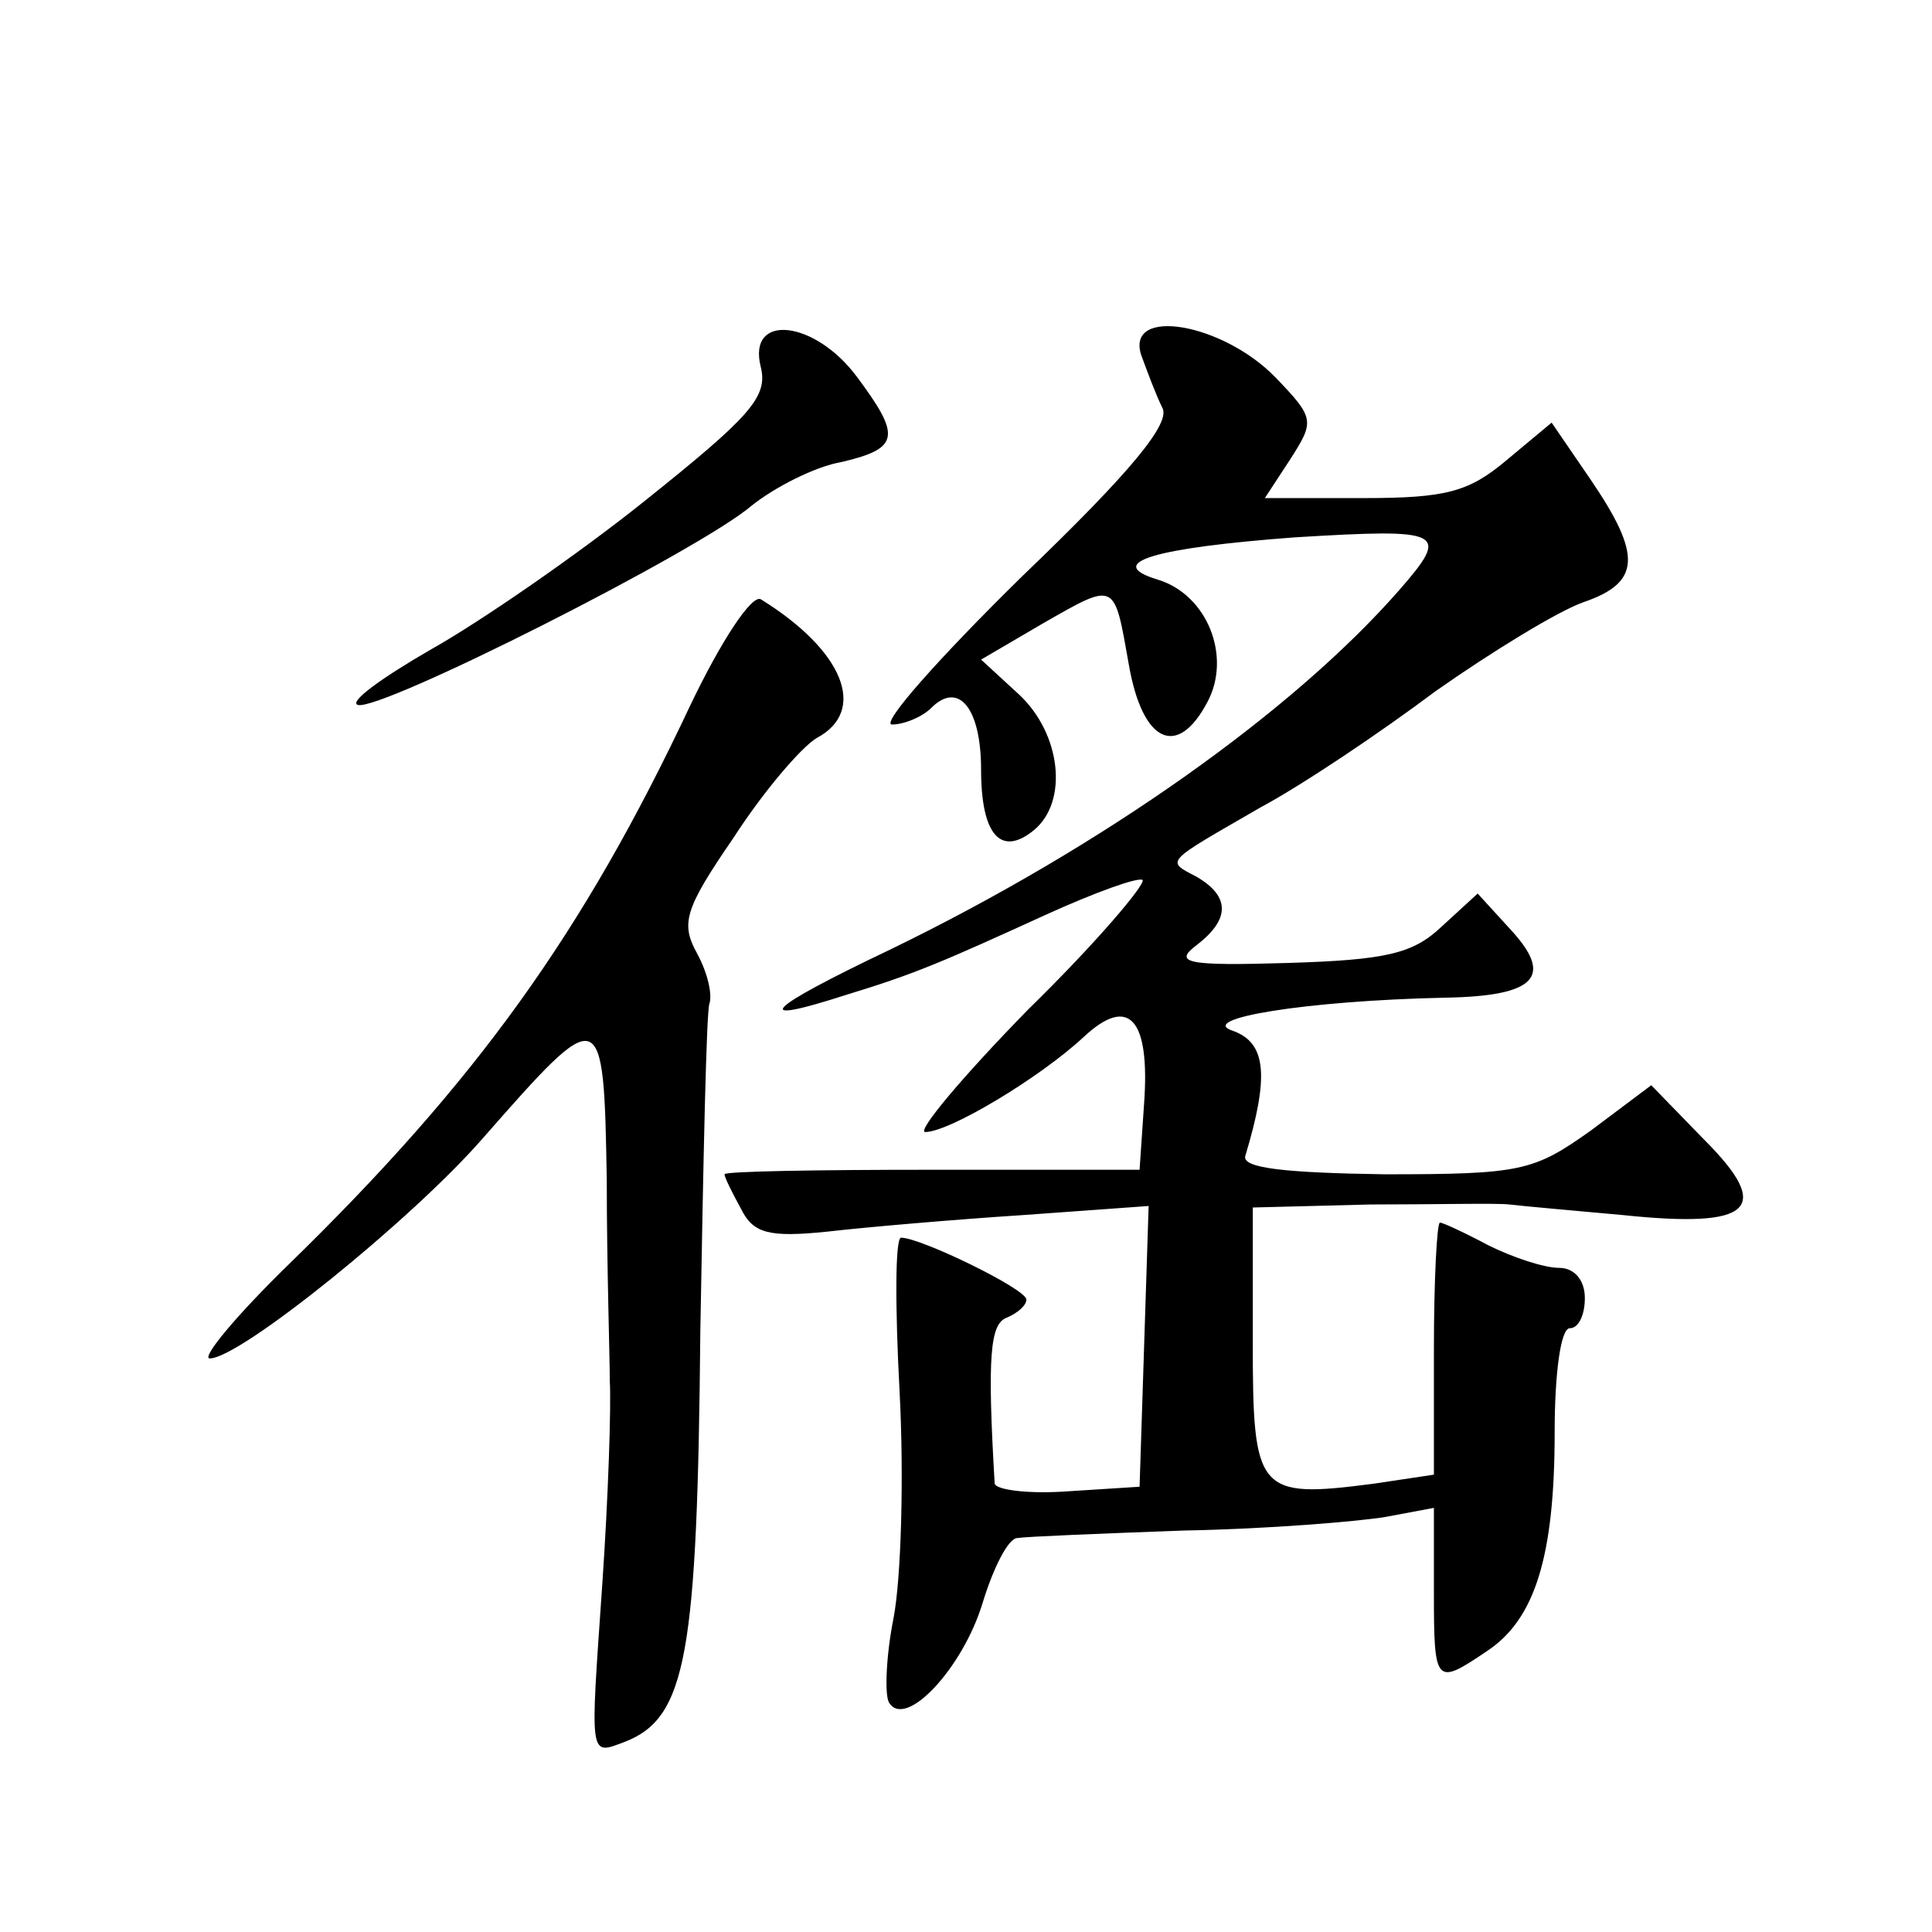
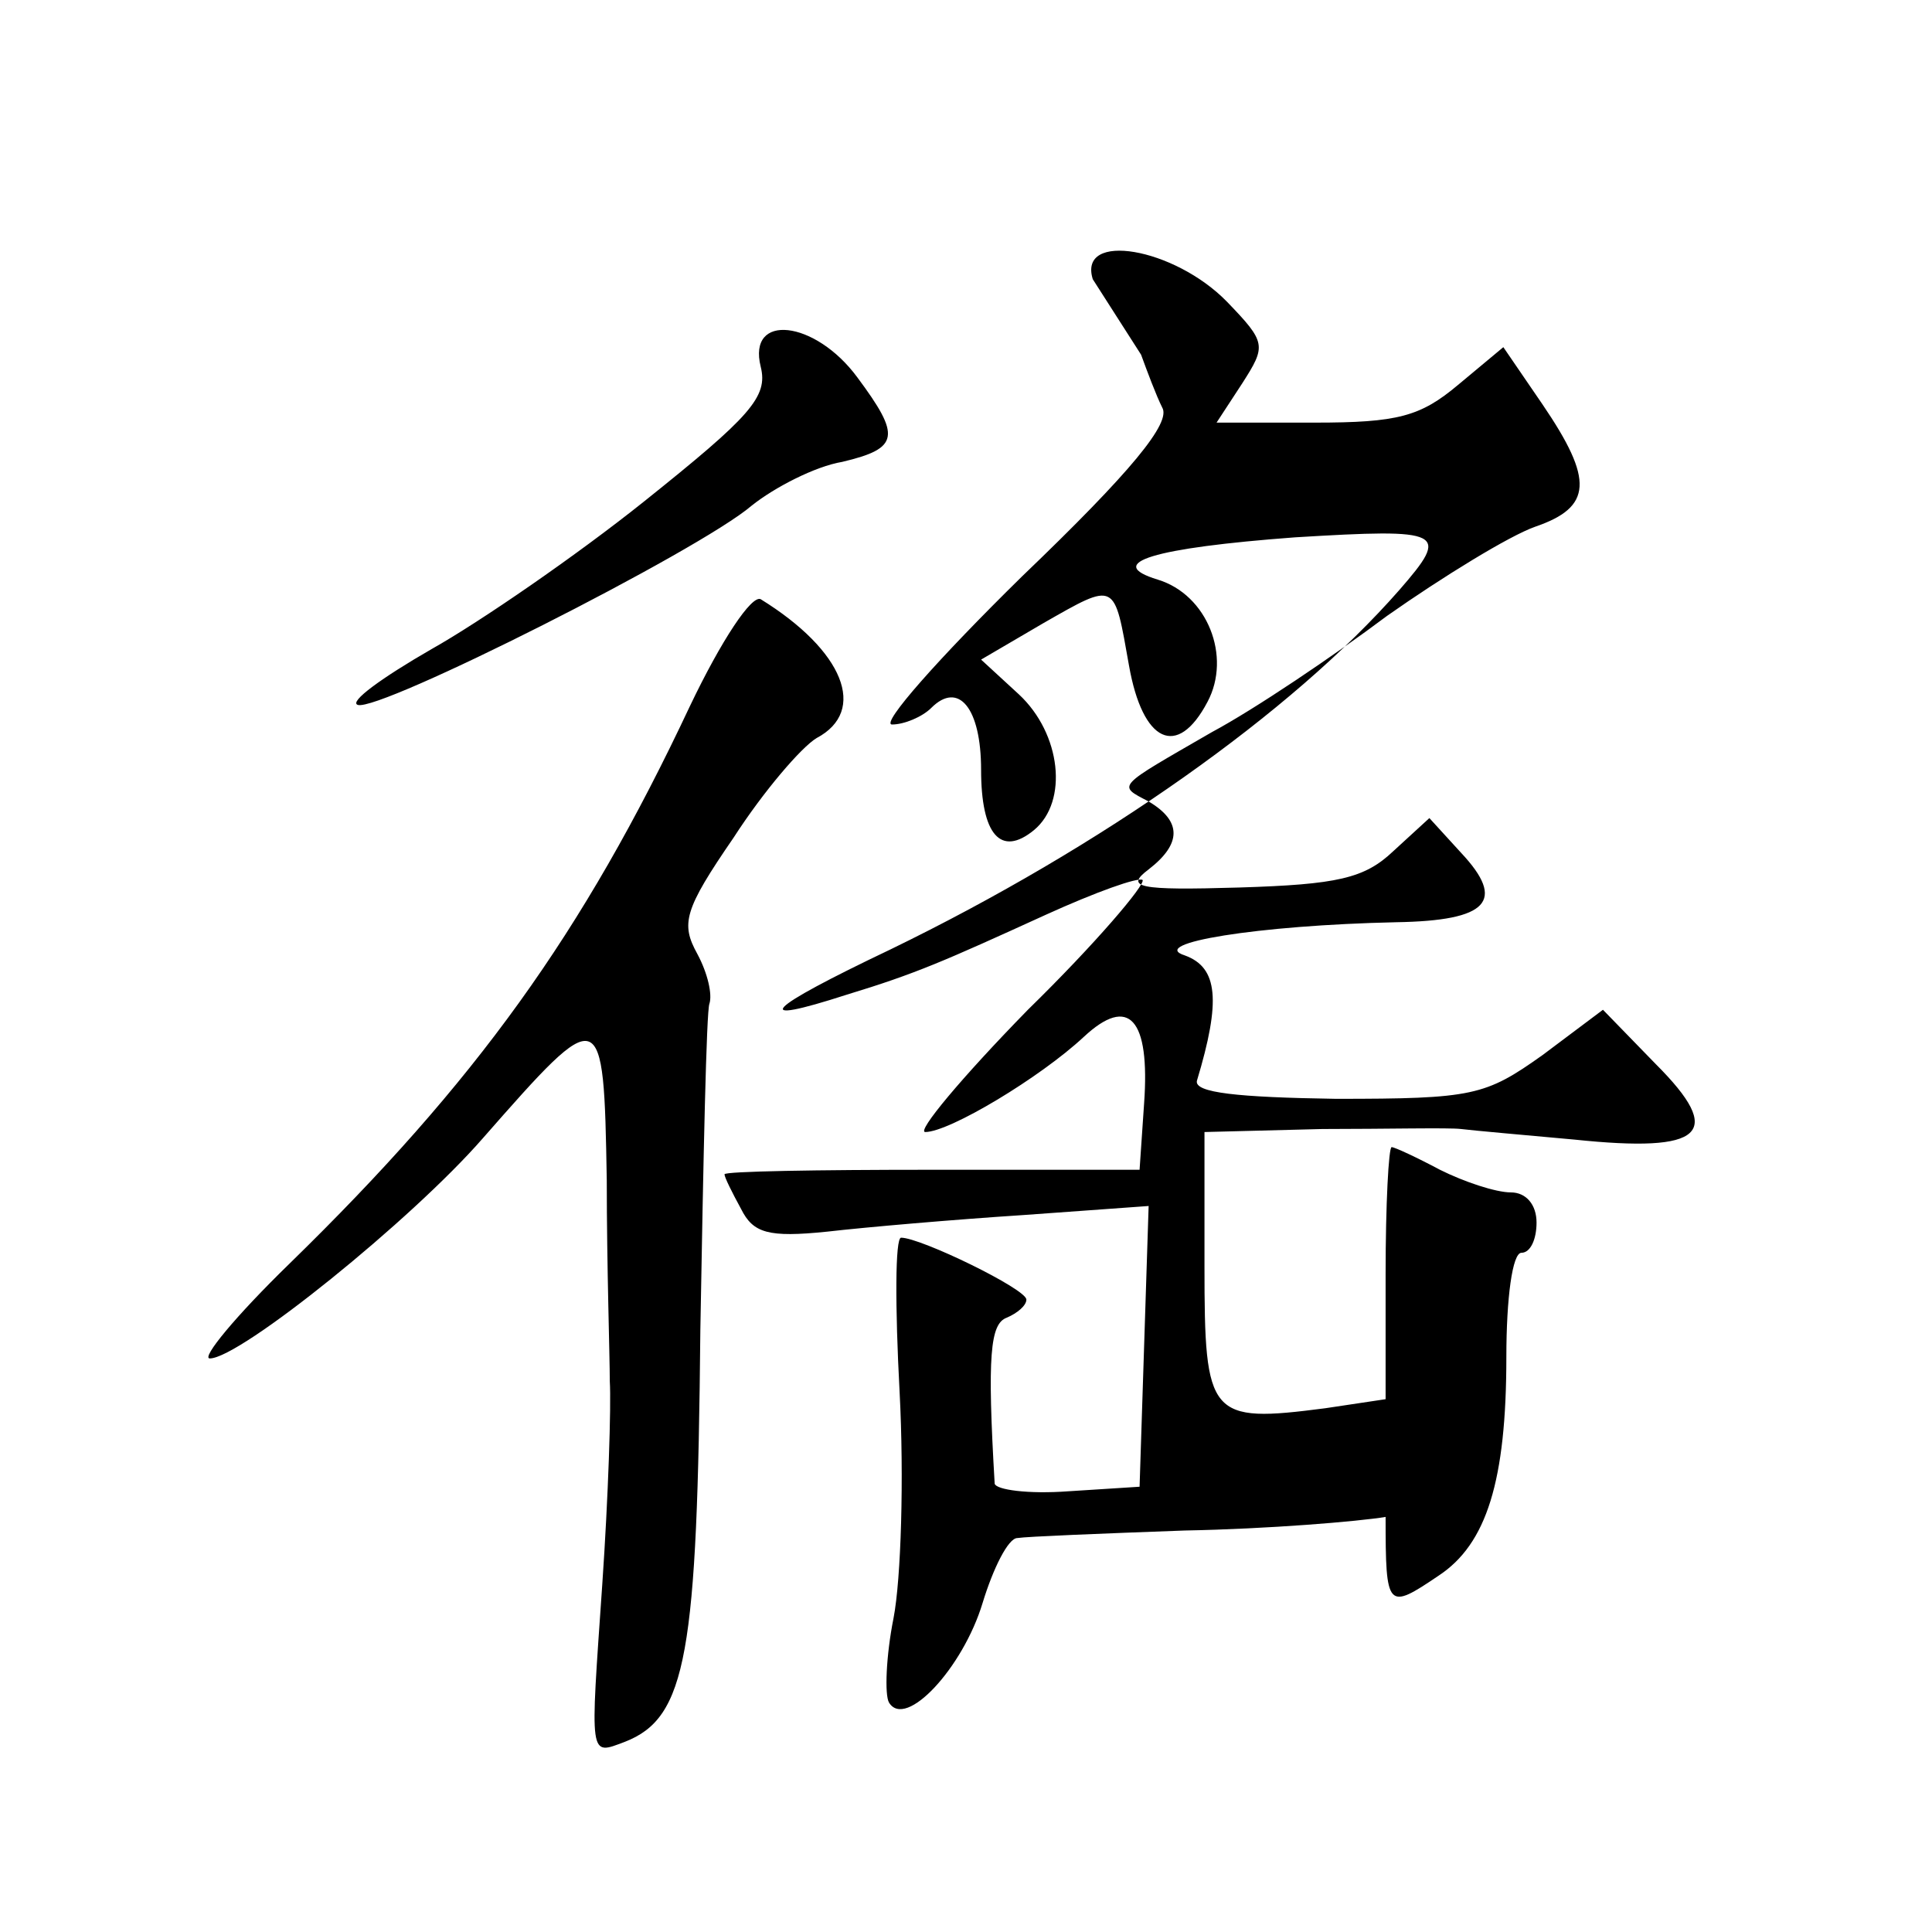
<svg xmlns="http://www.w3.org/2000/svg" version="1.0" width="128pt" height="128pt" viewBox="0 0 128 128" preserveAspectRatio="xMidYMid meet">
  <g transform="translate(0,128) scale(0.1,-0.1)" fill="#0" stroke="none">
-     <path d="M756 1045 c4 -11 10 -27 14 -35 6 -10 -20 -42 -93 -112 -55 -54 -94 -98 -86 -98 8 0 20 5 26 11 18 18 33 0 33 -41 0 -43 13 -58 35 -40 23 19 18 64 -10 90 l-25 23 41 24 c49 28 47 28 57 -28 9 -51 32 -62 52 -24 16 30 0 71 -33 81 -36 11 -3 21 91 28 99 6 103 4 69 -35 -71 -81 -197 -170 -337 -238 -84 -40 -94 -51 -29 -30 46 14 64 22 132 53 33 15 61 25 64 23 2 -3 -31 -42 -76 -86 -44 -45 -74 -81 -68 -81 16 0 76 36 105 63 30 28 44 12 40 -44 l-3 -44 -138 0 c-75 0 -137 -1 -137 -3 0 -2 5 -12 11 -23 8 -16 18 -19 57 -15 26 3 84 8 130 11 l83 6 -3 -93 -3 -93 -47 -3 c-27 -2 -48 1 -49 5 -5 85 -3 106 8 110 7 3 13 8 13 12 0 7 -70 41 -83 41 -4 0 -4 -46 -1 -102 3 -57 1 -124 -4 -150 -5 -25 -6 -51 -3 -56 11 -18 49 23 62 66 7 23 17 43 23 43 6 1 56 3 111 5 55 1 115 6 133 9 l32 6 0 -56 c0 -61 1 -62 35 -39 32 21 45 63 45 145 0 39 4 69 10 69 6 0 10 9 10 20 0 12 -7 20 -17 20 -10 0 -31 7 -47 15 -15 8 -30 15 -32 15 -2 0 -4 -38 -4 -84 l0 -83 -40 -6 c-77 -10 -80 -6 -80 94 l0 89 78 2 c42 0 84 1 92 0 8 -1 42 -4 75 -7 86 -9 100 4 54 50 l-35 36 -40 -30 c-38 -27 -46 -29 -137 -29 -65 1 -94 4 -92 12 16 53 14 75 -8 83 -25 8 48 20 140 22 61 1 73 14 43 46 l-21 23 -24 -22 c-19 -18 -37 -22 -102 -24 -67 -2 -76 0 -60 12 22 17 22 32 0 45 -21 11 -22 9 42 46 28 15 80 50 116 77 37 26 81 53 98 59 38 13 39 31 5 81 l-26 38 -30 -25 c-25 -21 -40 -25 -95 -25 l-65 0 17 26 c16 25 16 27 -10 54 -35 36 -99 47 -89 15z M504 1037 c5 -20 -7 -33 -77 -89 -45 -36 -109 -80 -141 -98 -33 -19 -55 -35 -49 -37 14 -5 226 102 261 132 15 12 42 26 60 29 38 9 39 17 10 56 -28 38 -73 43 -64 7z M457 812 c-71 -151 -142 -249 -265 -369 -36 -35 -59 -63 -53 -63 20 0 134 92 181 146 79 90 80 90 82 -28 0 -57 2 -116 2 -133 1 -16 -1 -77 -5 -135 -8 -116 -9 -113 15 -104 41 16 48 58 50 273 2 114 4 211 6 216 2 6 -1 20 -8 33 -11 20 -9 29 24 77 20 31 45 60 55 66 34 18 18 58 -37 92 -6 3 -26 -27 -47 -71z" />
+     <path d="M756 1045 c4 -11 10 -27 14 -35 6 -10 -20 -42 -93 -112 -55 -54 -94 -98 -86 -98 8 0 20 5 26 11 18 18 33 0 33 -41 0 -43 13 -58 35 -40 23 19 18 64 -10 90 l-25 23 41 24 c49 28 47 28 57 -28 9 -51 32 -62 52 -24 16 30 0 71 -33 81 -36 11 -3 21 91 28 99 6 103 4 69 -35 -71 -81 -197 -170 -337 -238 -84 -40 -94 -51 -29 -30 46 14 64 22 132 53 33 15 61 25 64 23 2 -3 -31 -42 -76 -86 -44 -45 -74 -81 -68 -81 16 0 76 36 105 63 30 28 44 12 40 -44 l-3 -44 -138 0 c-75 0 -137 -1 -137 -3 0 -2 5 -12 11 -23 8 -16 18 -19 57 -15 26 3 84 8 130 11 l83 6 -3 -93 -3 -93 -47 -3 c-27 -2 -48 1 -49 5 -5 85 -3 106 8 110 7 3 13 8 13 12 0 7 -70 41 -83 41 -4 0 -4 -46 -1 -102 3 -57 1 -124 -4 -150 -5 -25 -6 -51 -3 -56 11 -18 49 23 62 66 7 23 17 43 23 43 6 1 56 3 111 5 55 1 115 6 133 9 c0 -61 1 -62 35 -39 32 21 45 63 45 145 0 39 4 69 10 69 6 0 10 9 10 20 0 12 -7 20 -17 20 -10 0 -31 7 -47 15 -15 8 -30 15 -32 15 -2 0 -4 -38 -4 -84 l0 -83 -40 -6 c-77 -10 -80 -6 -80 94 l0 89 78 2 c42 0 84 1 92 0 8 -1 42 -4 75 -7 86 -9 100 4 54 50 l-35 36 -40 -30 c-38 -27 -46 -29 -137 -29 -65 1 -94 4 -92 12 16 53 14 75 -8 83 -25 8 48 20 140 22 61 1 73 14 43 46 l-21 23 -24 -22 c-19 -18 -37 -22 -102 -24 -67 -2 -76 0 -60 12 22 17 22 32 0 45 -21 11 -22 9 42 46 28 15 80 50 116 77 37 26 81 53 98 59 38 13 39 31 5 81 l-26 38 -30 -25 c-25 -21 -40 -25 -95 -25 l-65 0 17 26 c16 25 16 27 -10 54 -35 36 -99 47 -89 15z M504 1037 c5 -20 -7 -33 -77 -89 -45 -36 -109 -80 -141 -98 -33 -19 -55 -35 -49 -37 14 -5 226 102 261 132 15 12 42 26 60 29 38 9 39 17 10 56 -28 38 -73 43 -64 7z M457 812 c-71 -151 -142 -249 -265 -369 -36 -35 -59 -63 -53 -63 20 0 134 92 181 146 79 90 80 90 82 -28 0 -57 2 -116 2 -133 1 -16 -1 -77 -5 -135 -8 -116 -9 -113 15 -104 41 16 48 58 50 273 2 114 4 211 6 216 2 6 -1 20 -8 33 -11 20 -9 29 24 77 20 31 45 60 55 66 34 18 18 58 -37 92 -6 3 -26 -27 -47 -71z" />
  </g>
</svg>